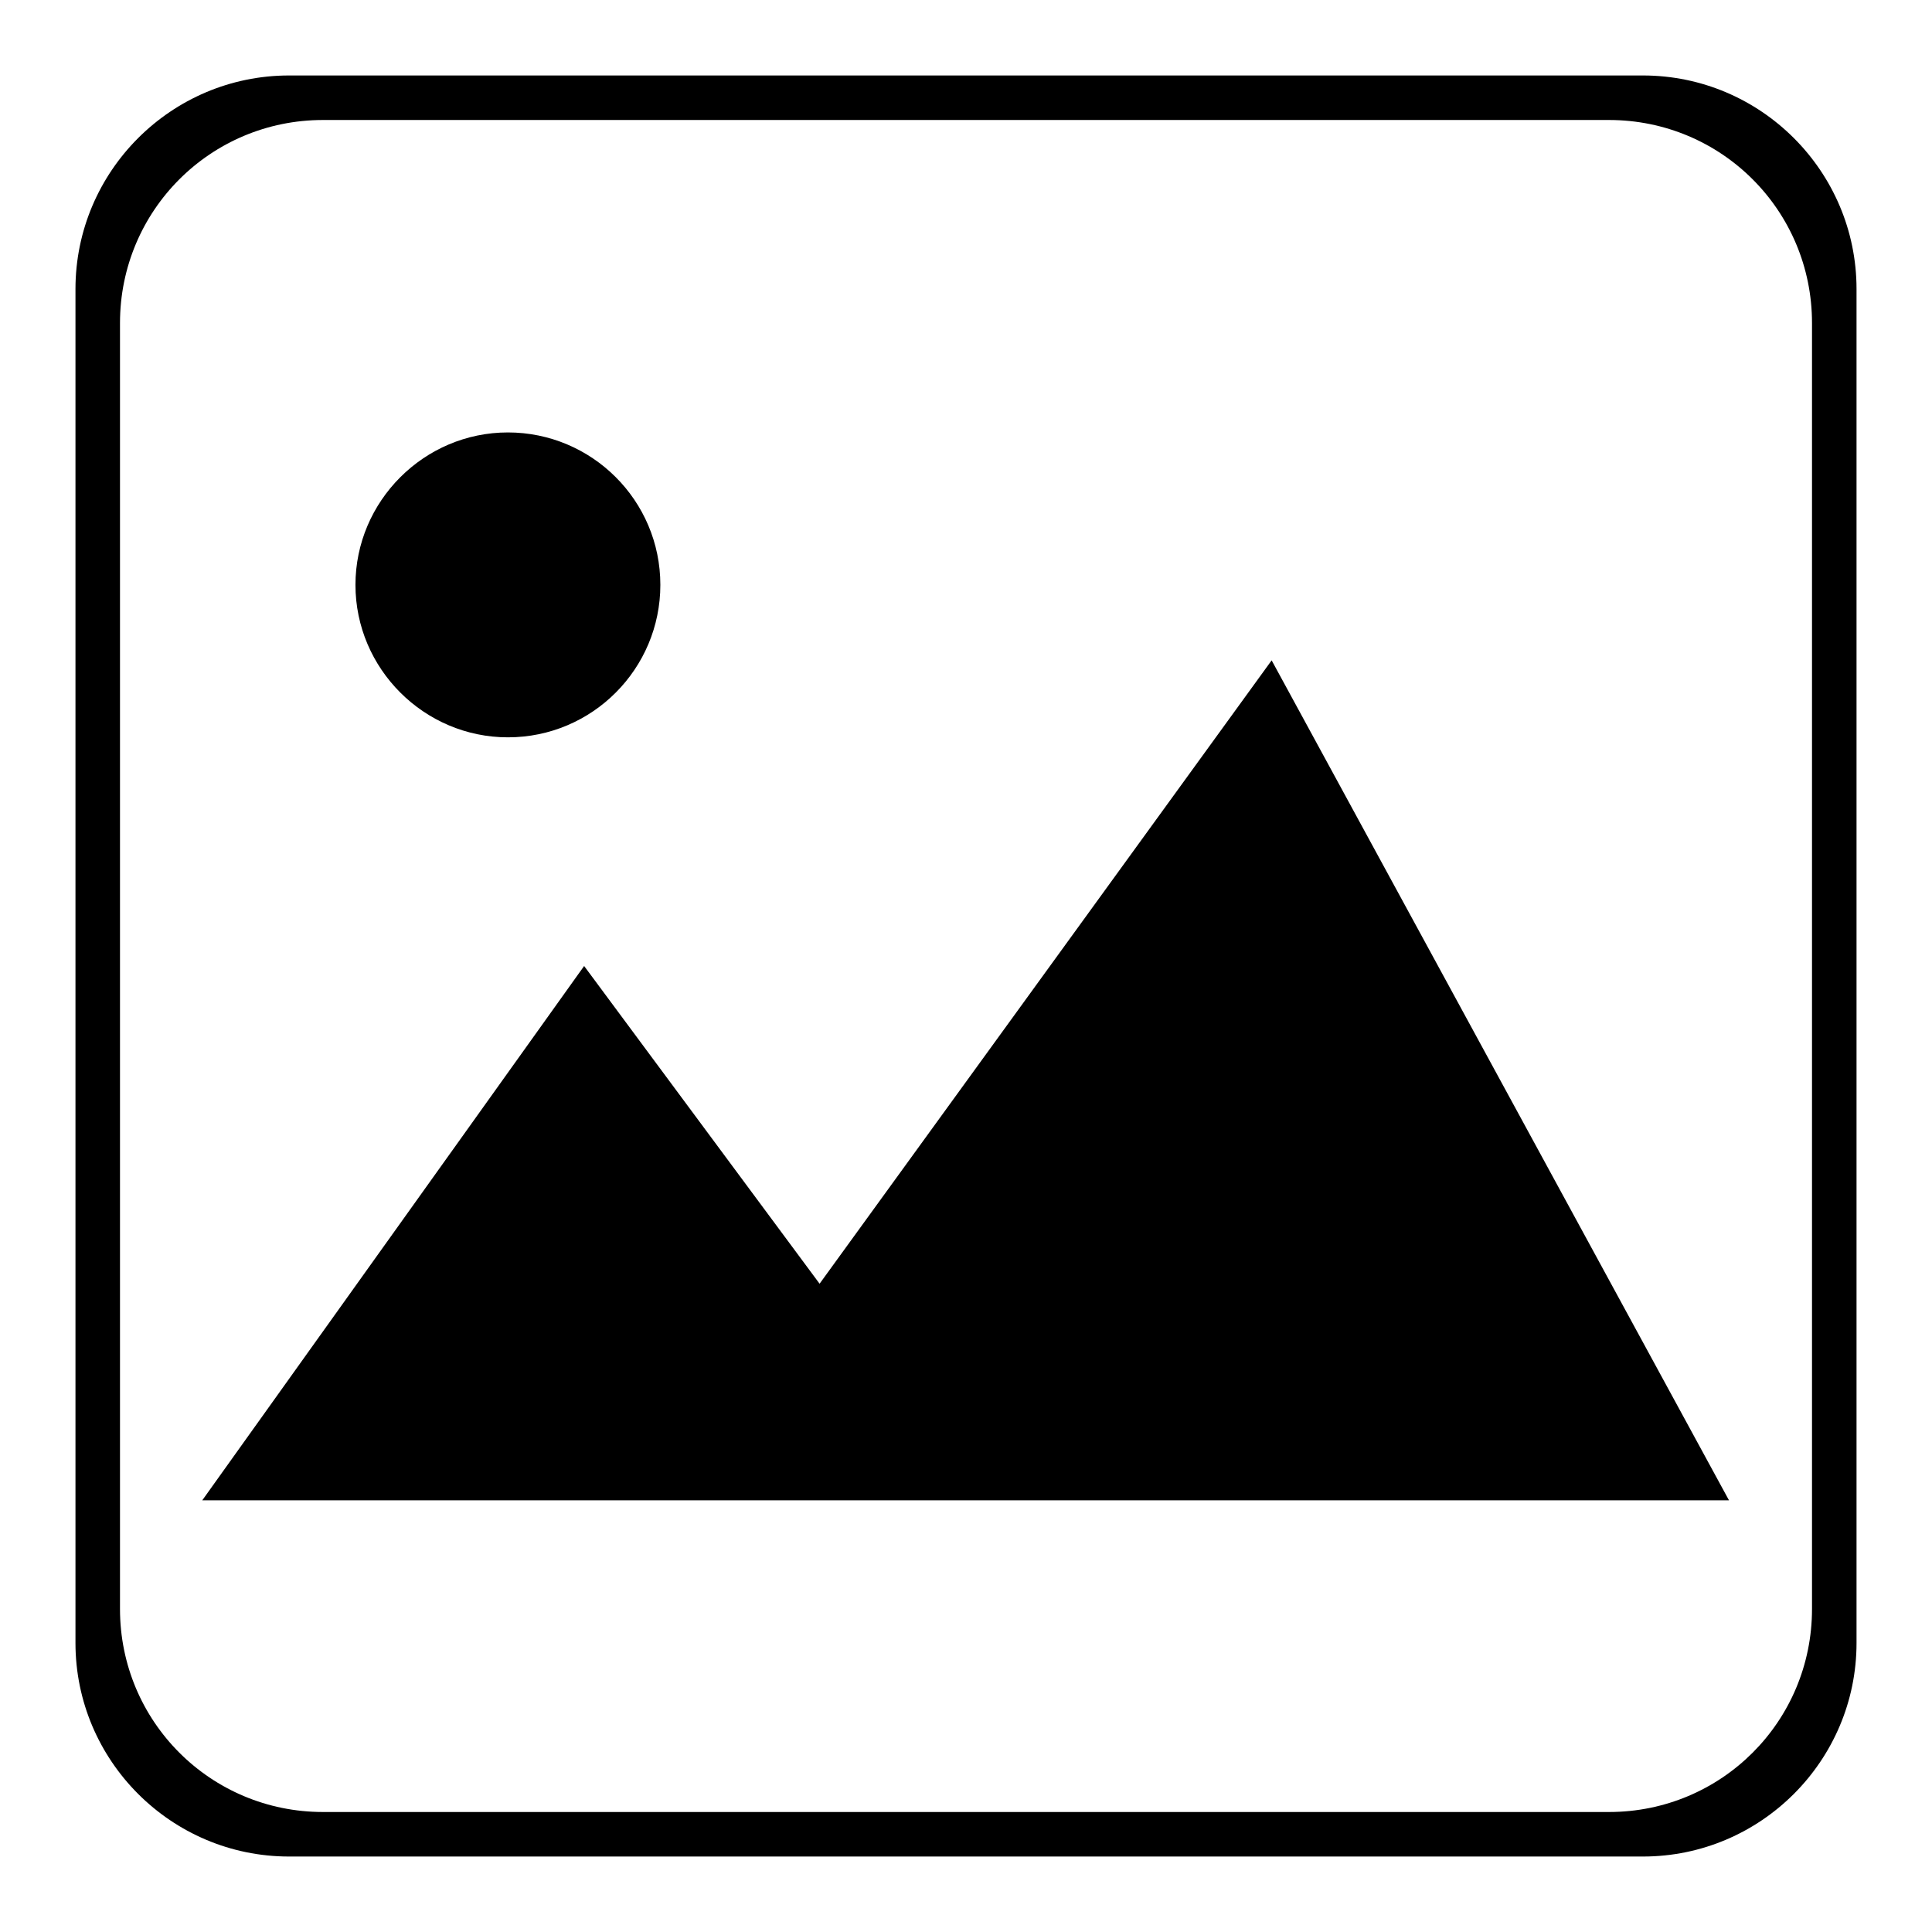
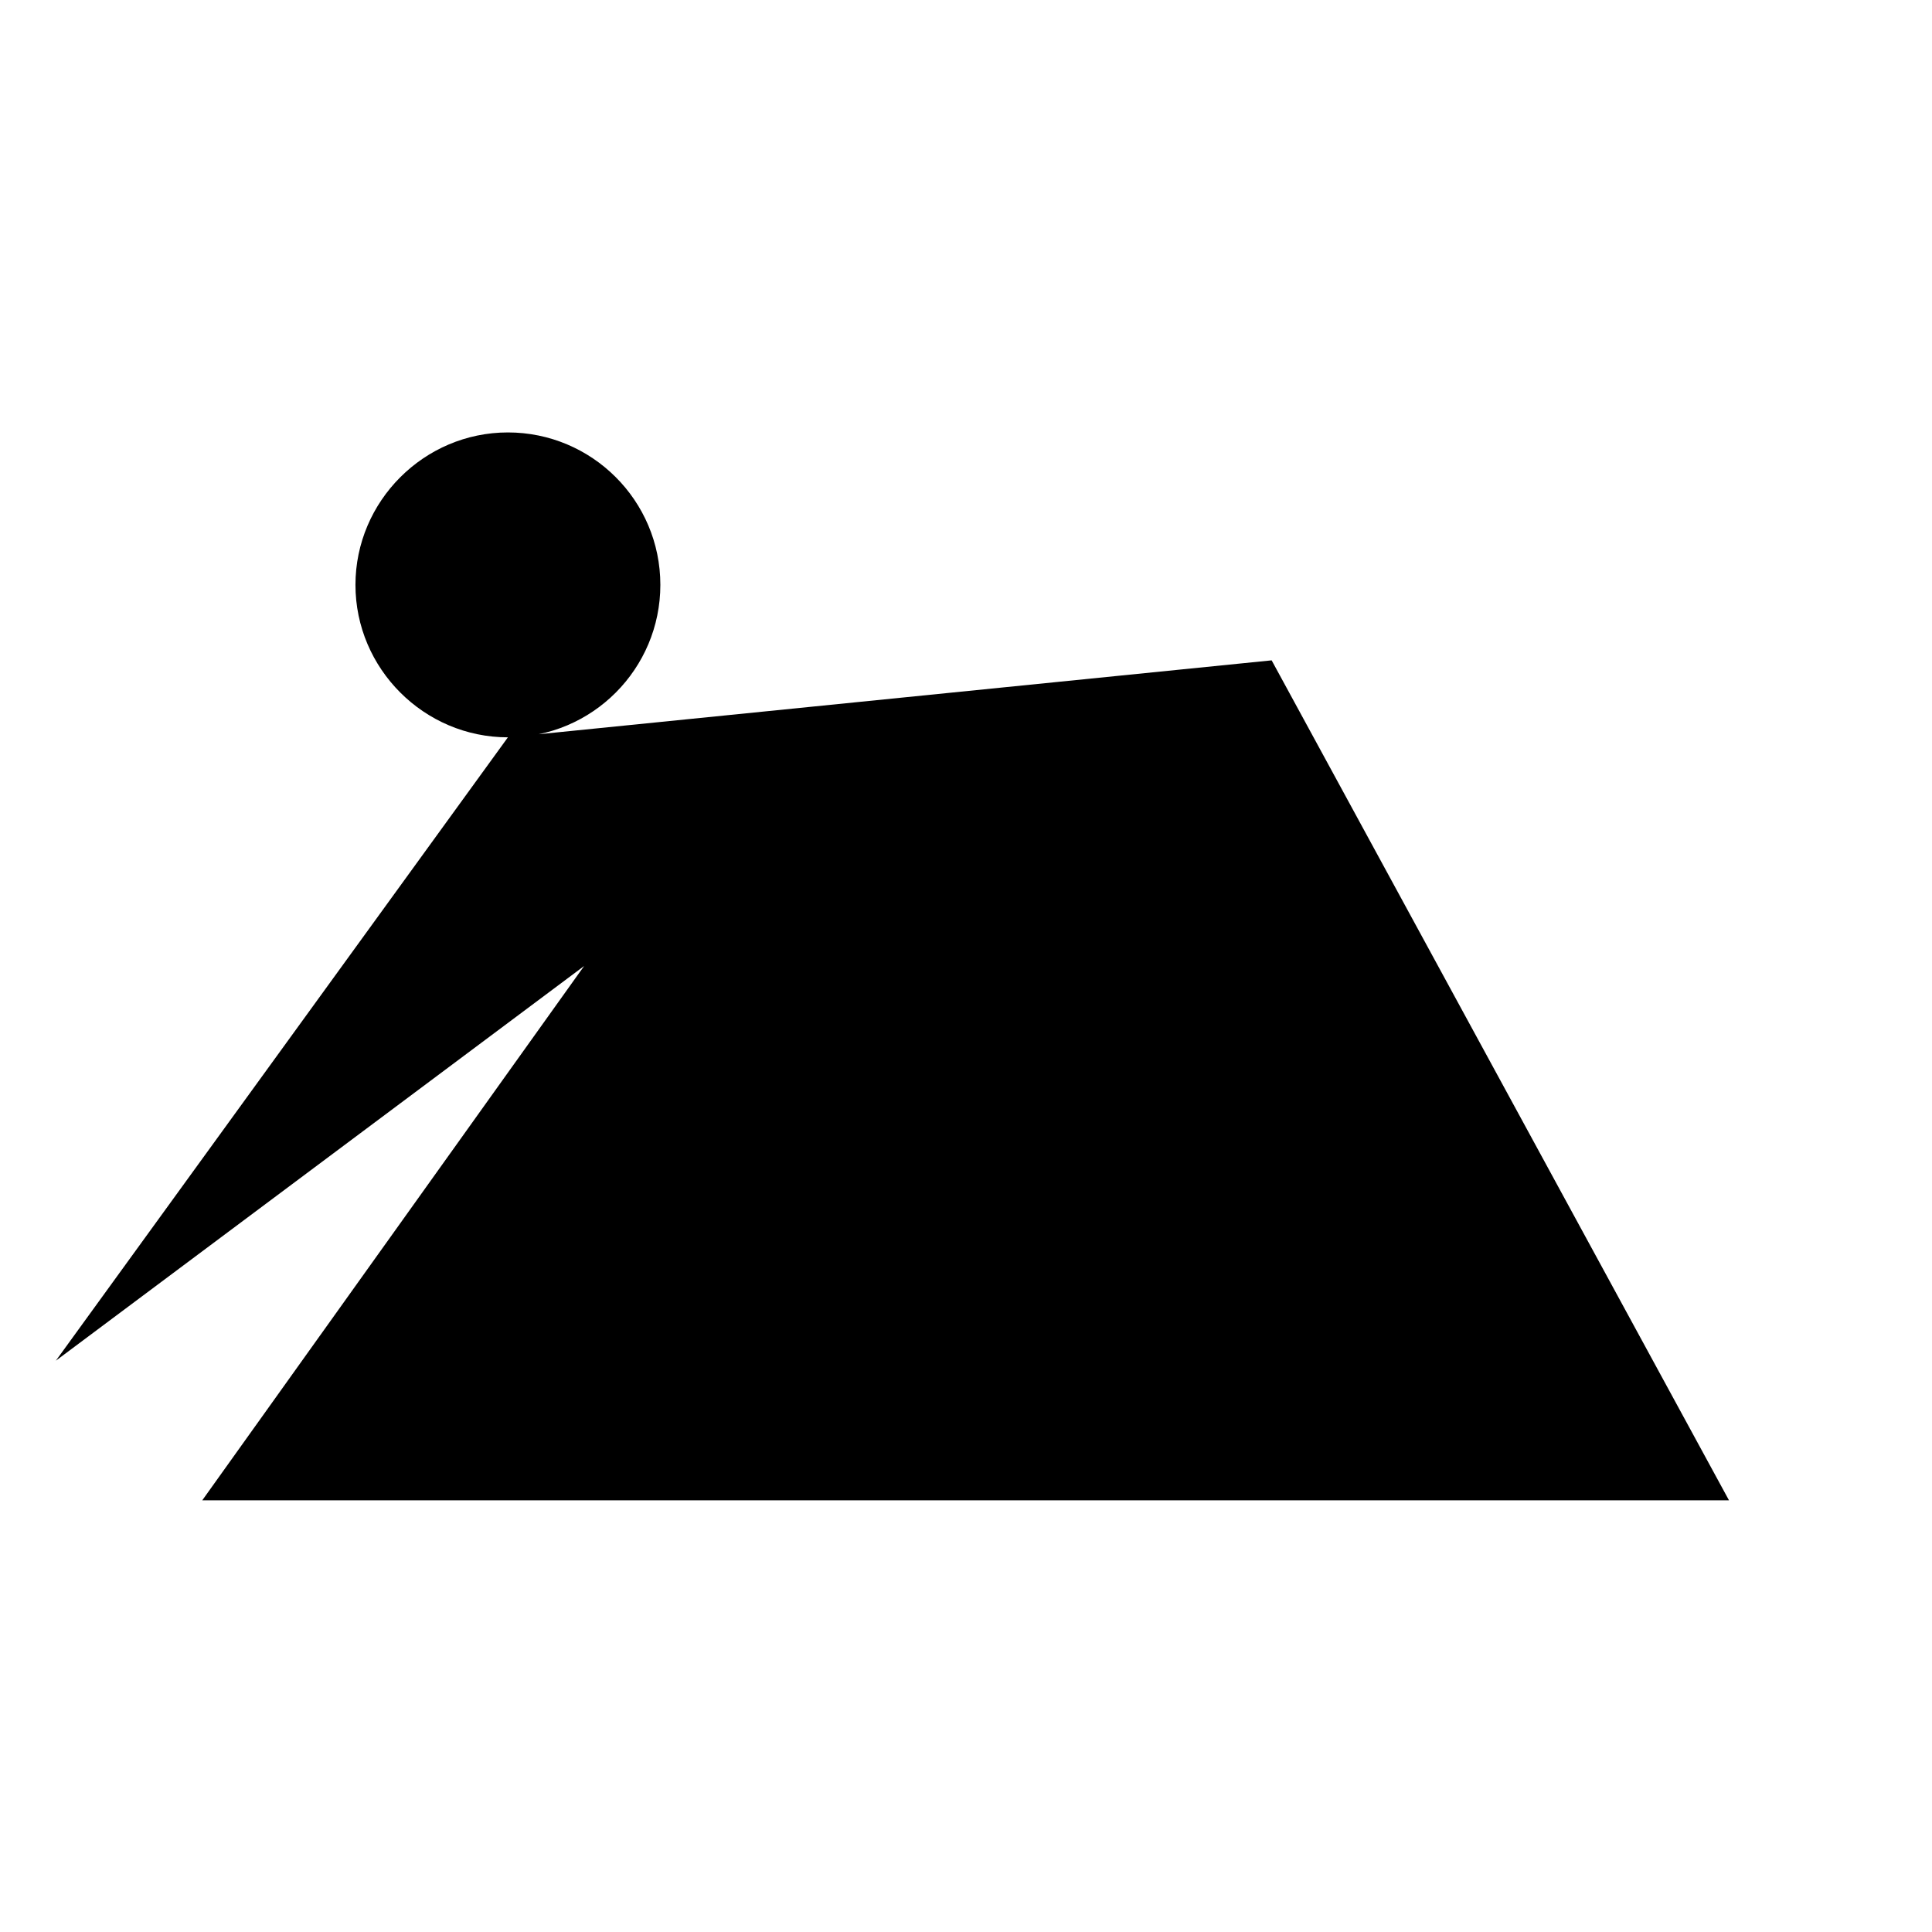
<svg xmlns="http://www.w3.org/2000/svg" version="1.1" x="0px" y="0px" viewBox="0 0 256 256" enable-background="new 0 0 256 256" xml:space="preserve">
  <g>
    <g>
-       <path fill="#000000" d="M217.7,10H38.3C22.7,10,10,22.7,10,38.3v179.4c0,15.6,12.7,28.3,28.3,28.3h179.4c15.6,0,28.3-12.7,28.3-28.3V38.3C246,22.7,233.3,10,217.7,10z M240.1,213.2c0,14.9-12,26.9-26.9,26.9H42.8c-14.9,0-26.9-12-26.9-26.9V42.8c0-14.9,12-26.9,26.9-26.9h170.4c14.9,0,26.9,12,26.9,26.9V213.2z" />
-       <path fill="#000000" d="M67.3,97.7c11.2,0,20.2-9.1,20.2-20.2c0-11.2-9.1-20.2-20.2-20.2c-11.1,0-20.2,9.1-20.2,20.2C47.1,88.6,56.2,97.7,67.3,97.7z M168.5,87.5l-59.9,82.6L77.4,128l-50.6,70.8h202.3L168.5,87.5z" />
+       <path fill="#000000" d="M67.3,97.7c11.2,0,20.2-9.1,20.2-20.2c0-11.2-9.1-20.2-20.2-20.2c-11.1,0-20.2,9.1-20.2,20.2C47.1,88.6,56.2,97.7,67.3,97.7z l-59.9,82.6L77.4,128l-50.6,70.8h202.3L168.5,87.5z" />
    </g>
  </g>
</svg>